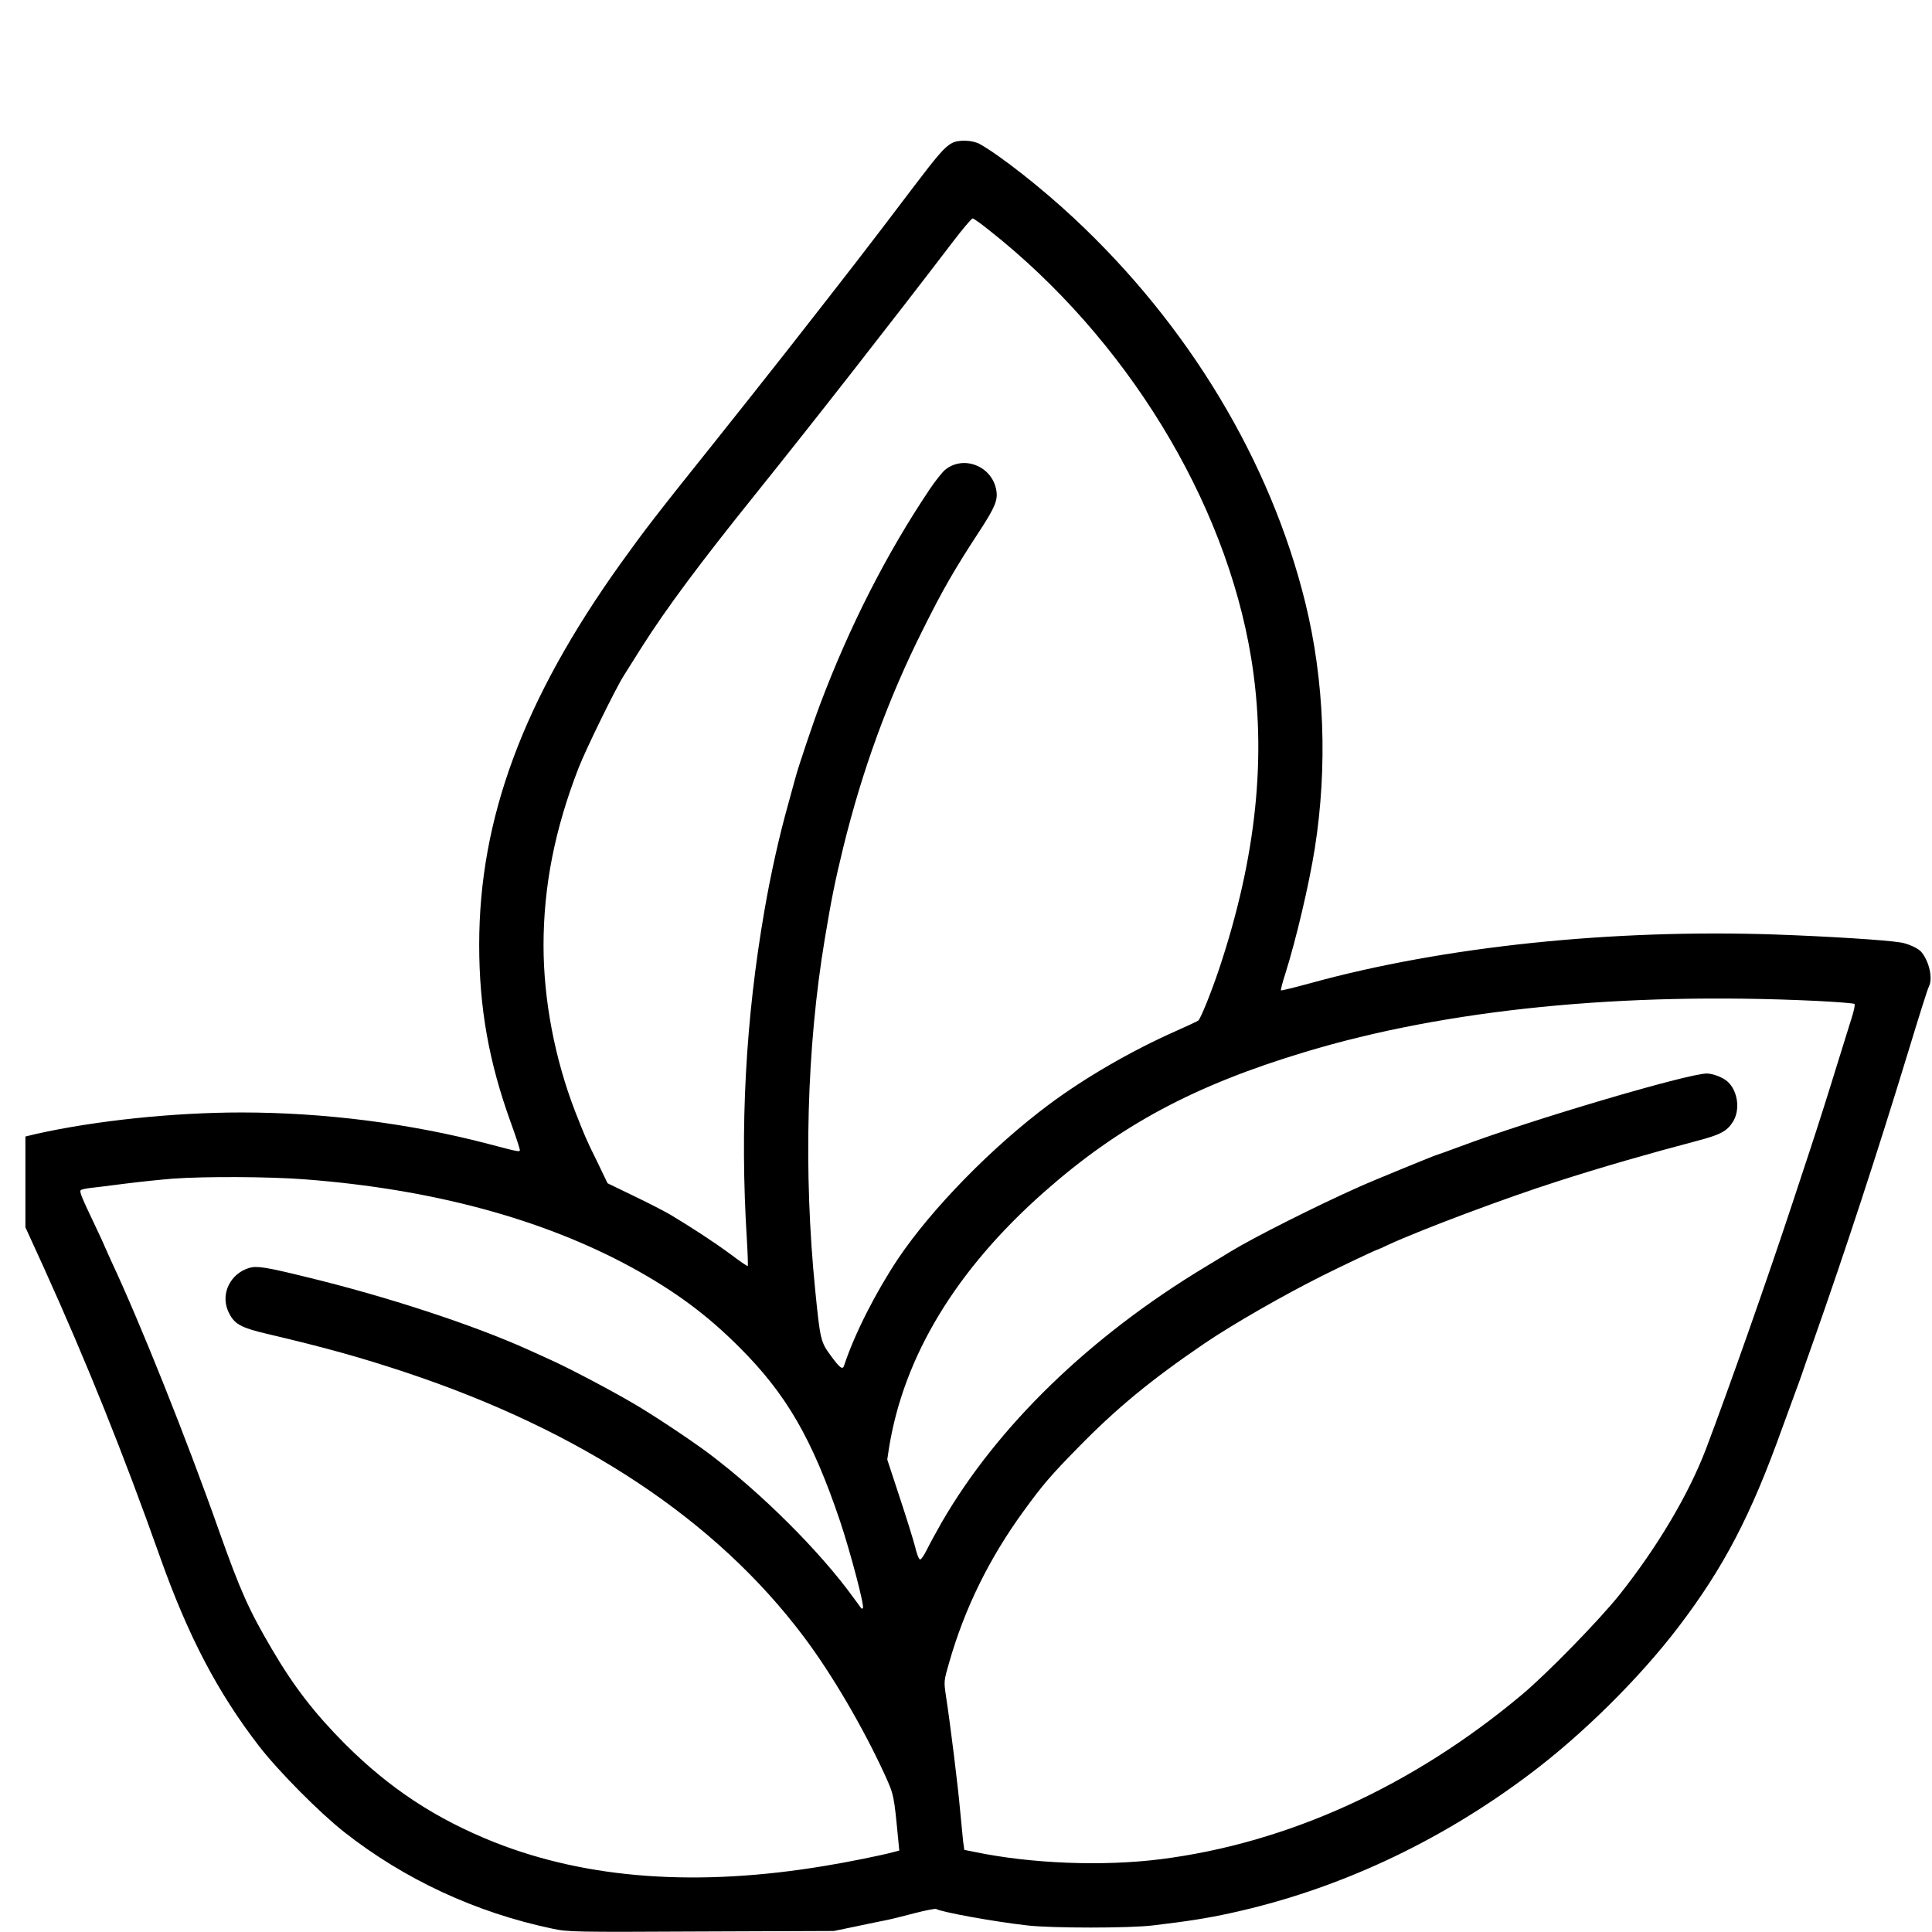
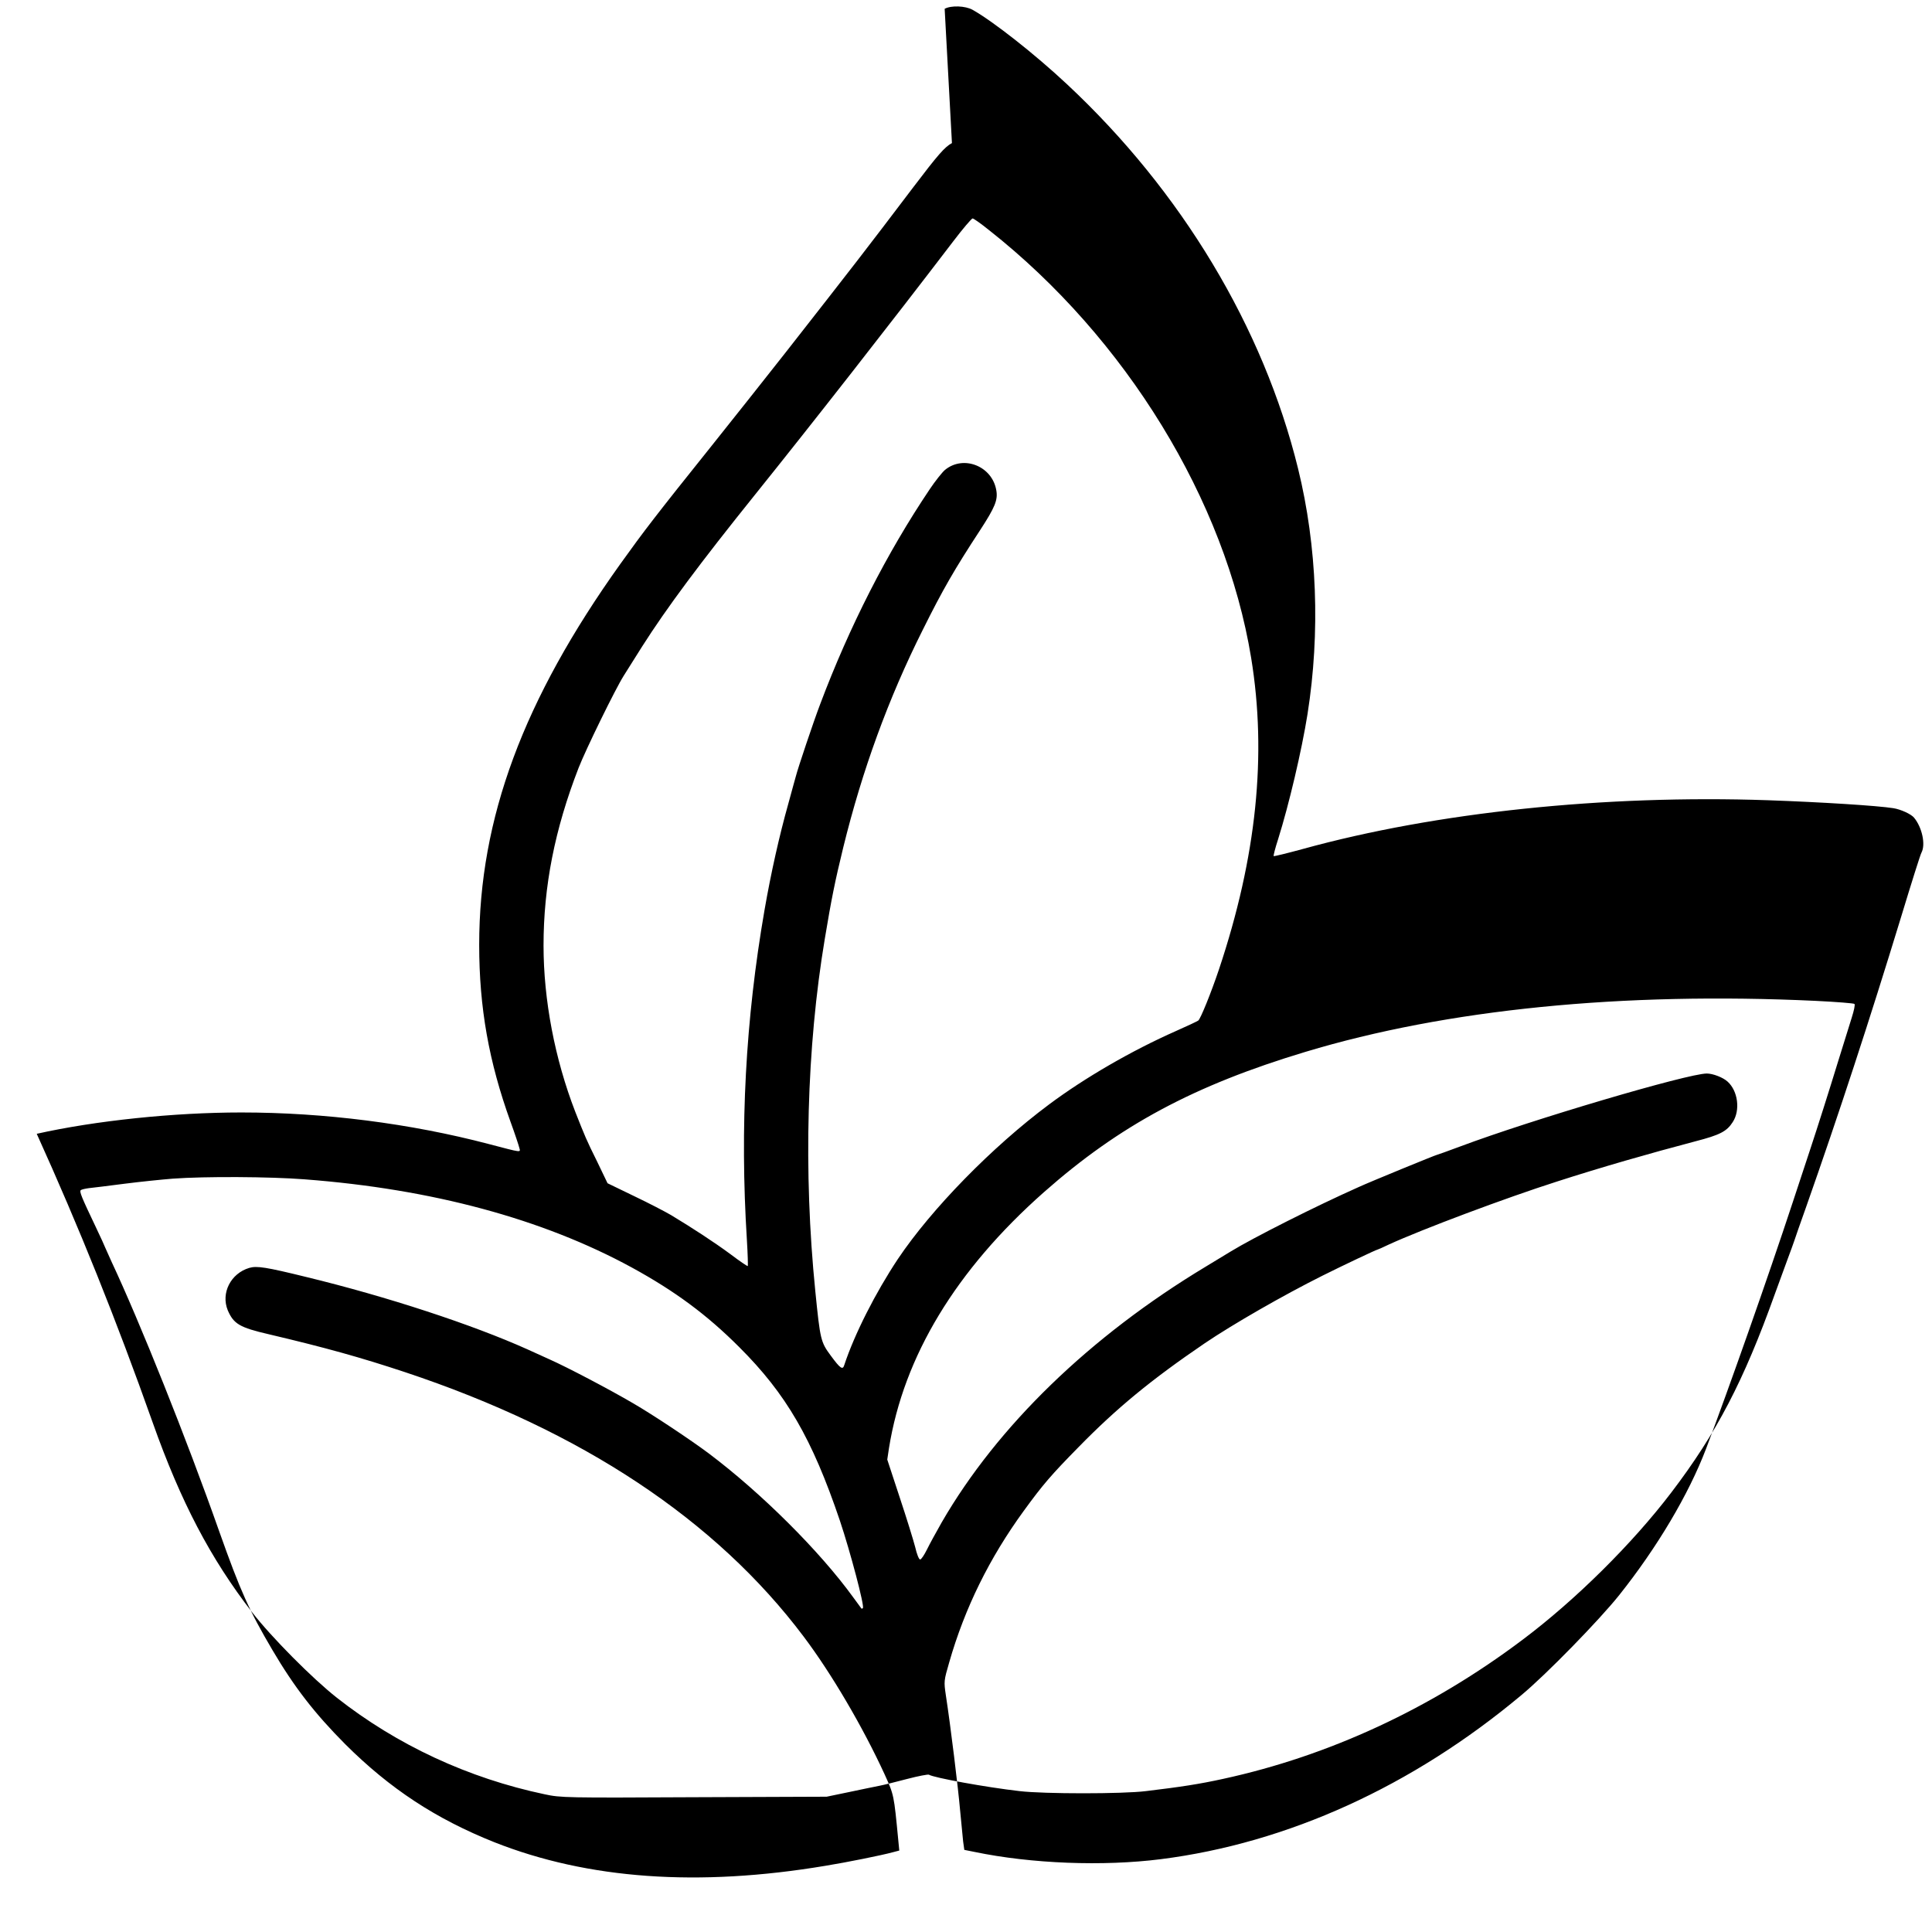
<svg xmlns="http://www.w3.org/2000/svg" preserveAspectRatio="xMidYMid meet" viewBox="0 0 1141 1141" height="1141pt" width="1141pt" version="1.0">
  <g stroke="none" fill="#000000" transform="translate(0,1141) scale(0.1,-0.1)">
-     <path d="M5622 10565 c-43 -23 -82 -68 -230 -263 -291 -384 -333 -438 -751 -972 -119 -151 -315 -399 -436 -550 -334 -417 -402 -506 -541 -700 -574 -803 -834 -1504 -834 -2250 0 -371 57 -690 185 -1045 26 -71 49 -141 52 -154 7 -28 20 -30 -182 23 -461 121 -969 186 -1460 186 -396 0 -860 -48 -1208 -126 l-67 -16 0 -268 0 -268 110 -241 c250 -552 470 -1099 685 -1706 166 -468 341 -802 587 -1120 114 -147 356 -391 501 -505 355 -279 776 -475 1228 -570 93 -20 124 -21 880 -17 l784 3 130 27 c72 15 152 32 179 37 27 5 102 24 167 41 65 17 123 28 128 25 29 -18 335 -74 536 -97 144 -17 608 -17 745 0 209 25 318 42 455 72 627 136 1231 416 1770 822 313 235 648 567 878 869 268 352 428 659 612 1173 24 66 58 158 75 205 18 47 35 96 40 110 4 14 36 104 70 200 192 545 374 1101 560 1710 61 201 115 373 121 382 25 47 4 148 -44 206 -17 21 -78 49 -122 56 -94 15 -429 36 -741 47 -964 33 -1961 -71 -2747 -288 -92 -25 -169 -44 -172 -42 -2 3 9 47 26 99 64 203 140 526 174 740 76 482 57 991 -56 1450 -205 834 -688 1638 -1365 2270 -189 177 -436 371 -557 439 -43 24 -127 27 -165 6z m219 -514 c809 -638 1396 -1597 1548 -2526 94 -574 32 -1176 -190 -1840 -47 -140 -109 -292 -122 -302 -7 -5 -66 -33 -132 -62 -260 -115 -537 -275 -750 -434 -338 -252 -694 -617 -892 -912 -133 -200 -257 -445 -317 -627 -9 -30 -23 -21 -79 55 -60 81 -63 93 -92 382 -71 704 -51 1440 56 2080 39 235 60 339 109 540 112 456 266 879 470 1286 118 237 187 357 339 589 87 134 105 177 95 234 -24 144 -195 211 -304 120 -16 -14 -57 -65 -89 -113 -253 -376 -475 -812 -647 -1269 -40 -105 -133 -382 -144 -427 -5 -16 -24 -88 -44 -160 -54 -192 -103 -411 -141 -630 -112 -646 -146 -1280 -104 -1949 5 -82 7 -151 5 -153 -2 -2 -48 29 -102 70 -96 71 -225 155 -351 231 -34 20 -132 71 -218 112 l-157 76 -61 127 c-65 131 -72 149 -130 296 -120 310 -187 659 -187 981 0 349 66 686 207 1049 42 108 218 468 267 545 19 30 67 107 107 170 147 231 342 493 670 901 332 413 800 1011 1168 1493 57 75 109 136 115 136 6 0 50 -31 97 -69z m4884 -4552 c121 -6 223 -14 227 -18 5 -4 -3 -40 -16 -81 -13 -41 -49 -158 -81 -260 -52 -170 -120 -384 -165 -520 -10 -30 -57 -172 -104 -315 -144 -437 -376 -1096 -510 -1450 -103 -271 -290 -585 -513 -865 -117 -147 -434 -472 -578 -591 -644 -539 -1381 -874 -2130 -969 -340 -43 -764 -27 -1100 43 l-60 12 -7 50 c-3 28 -11 111 -18 185 -11 128 -56 497 -84 678 -12 82 -12 85 20 195 92 321 237 615 440 894 115 158 163 213 323 376 227 232 430 399 746 614 167 113 463 283 695 399 126 63 319 154 325 154 2 0 32 13 67 30 194 89 689 275 993 372 260 84 546 166 819 238 143 37 184 58 219 113 46 70 31 184 -30 239 -27 25 -87 48 -123 48 -112 0 -1036 -273 -1457 -431 -72 -27 -134 -49 -136 -49 -6 0 -397 -160 -464 -191 -254 -113 -622 -299 -753 -379 -8 -5 -76 -46 -150 -91 -684 -412 -1230 -942 -1558 -1509 -33 -58 -73 -131 -88 -162 -16 -32 -33 -58 -40 -58 -7 0 -20 33 -29 73 -10 39 -51 172 -92 295 l-73 222 10 67 c87 543 396 1053 915 1512 447 395 887 631 1545 829 832 251 1871 355 3015 301z m-8925 -1054 c750 -57 1404 -233 1932 -521 254 -139 442 -278 633 -469 279 -278 431 -541 595 -1025 62 -185 147 -507 136 -517 -3 -4 -8 -4 -9 -2 -2 2 -23 31 -47 64 -199 275 -545 619 -855 852 -107 80 -328 227 -445 295 -140 82 -391 214 -495 260 -33 15 -91 41 -130 59 -325 146 -827 311 -1305 427 -240 59 -293 67 -338 54 -110 -33 -168 -149 -127 -250 35 -81 70 -102 243 -142 335 -79 543 -137 805 -224 1043 -347 1835 -872 2353 -1561 165 -219 349 -533 478 -813 56 -124 55 -119 81 -389 l6 -62 -38 -10 c-66 -18 -274 -60 -398 -80 -752 -126 -1404 -79 -1955 139 -346 138 -617 316 -881 579 -181 182 -301 337 -430 556 -139 236 -189 348 -314 700 -193 548 -469 1237 -636 1593 -21 46 -39 86 -39 87 0 2 -25 57 -56 122 -83 174 -96 206 -87 214 4 4 26 9 48 12 22 2 117 14 210 26 94 12 222 25 285 30 190 14 573 12 780 -4z" />
+     <path d="M5622 10565 c-43 -23 -82 -68 -230 -263 -291 -384 -333 -438 -751 -972 -119 -151 -315 -399 -436 -550 -334 -417 -402 -506 -541 -700 -574 -803 -834 -1504 -834 -2250 0 -371 57 -690 185 -1045 26 -71 49 -141 52 -154 7 -28 20 -30 -182 23 -461 121 -969 186 -1460 186 -396 0 -860 -48 -1208 -126 c250 -552 470 -1099 685 -1706 166 -468 341 -802 587 -1120 114 -147 356 -391 501 -505 355 -279 776 -475 1228 -570 93 -20 124 -21 880 -17 l784 3 130 27 c72 15 152 32 179 37 27 5 102 24 167 41 65 17 123 28 128 25 29 -18 335 -74 536 -97 144 -17 608 -17 745 0 209 25 318 42 455 72 627 136 1231 416 1770 822 313 235 648 567 878 869 268 352 428 659 612 1173 24 66 58 158 75 205 18 47 35 96 40 110 4 14 36 104 70 200 192 545 374 1101 560 1710 61 201 115 373 121 382 25 47 4 148 -44 206 -17 21 -78 49 -122 56 -94 15 -429 36 -741 47 -964 33 -1961 -71 -2747 -288 -92 -25 -169 -44 -172 -42 -2 3 9 47 26 99 64 203 140 526 174 740 76 482 57 991 -56 1450 -205 834 -688 1638 -1365 2270 -189 177 -436 371 -557 439 -43 24 -127 27 -165 6z m219 -514 c809 -638 1396 -1597 1548 -2526 94 -574 32 -1176 -190 -1840 -47 -140 -109 -292 -122 -302 -7 -5 -66 -33 -132 -62 -260 -115 -537 -275 -750 -434 -338 -252 -694 -617 -892 -912 -133 -200 -257 -445 -317 -627 -9 -30 -23 -21 -79 55 -60 81 -63 93 -92 382 -71 704 -51 1440 56 2080 39 235 60 339 109 540 112 456 266 879 470 1286 118 237 187 357 339 589 87 134 105 177 95 234 -24 144 -195 211 -304 120 -16 -14 -57 -65 -89 -113 -253 -376 -475 -812 -647 -1269 -40 -105 -133 -382 -144 -427 -5 -16 -24 -88 -44 -160 -54 -192 -103 -411 -141 -630 -112 -646 -146 -1280 -104 -1949 5 -82 7 -151 5 -153 -2 -2 -48 29 -102 70 -96 71 -225 155 -351 231 -34 20 -132 71 -218 112 l-157 76 -61 127 c-65 131 -72 149 -130 296 -120 310 -187 659 -187 981 0 349 66 686 207 1049 42 108 218 468 267 545 19 30 67 107 107 170 147 231 342 493 670 901 332 413 800 1011 1168 1493 57 75 109 136 115 136 6 0 50 -31 97 -69z m4884 -4552 c121 -6 223 -14 227 -18 5 -4 -3 -40 -16 -81 -13 -41 -49 -158 -81 -260 -52 -170 -120 -384 -165 -520 -10 -30 -57 -172 -104 -315 -144 -437 -376 -1096 -510 -1450 -103 -271 -290 -585 -513 -865 -117 -147 -434 -472 -578 -591 -644 -539 -1381 -874 -2130 -969 -340 -43 -764 -27 -1100 43 l-60 12 -7 50 c-3 28 -11 111 -18 185 -11 128 -56 497 -84 678 -12 82 -12 85 20 195 92 321 237 615 440 894 115 158 163 213 323 376 227 232 430 399 746 614 167 113 463 283 695 399 126 63 319 154 325 154 2 0 32 13 67 30 194 89 689 275 993 372 260 84 546 166 819 238 143 37 184 58 219 113 46 70 31 184 -30 239 -27 25 -87 48 -123 48 -112 0 -1036 -273 -1457 -431 -72 -27 -134 -49 -136 -49 -6 0 -397 -160 -464 -191 -254 -113 -622 -299 -753 -379 -8 -5 -76 -46 -150 -91 -684 -412 -1230 -942 -1558 -1509 -33 -58 -73 -131 -88 -162 -16 -32 -33 -58 -40 -58 -7 0 -20 33 -29 73 -10 39 -51 172 -92 295 l-73 222 10 67 c87 543 396 1053 915 1512 447 395 887 631 1545 829 832 251 1871 355 3015 301z m-8925 -1054 c750 -57 1404 -233 1932 -521 254 -139 442 -278 633 -469 279 -278 431 -541 595 -1025 62 -185 147 -507 136 -517 -3 -4 -8 -4 -9 -2 -2 2 -23 31 -47 64 -199 275 -545 619 -855 852 -107 80 -328 227 -445 295 -140 82 -391 214 -495 260 -33 15 -91 41 -130 59 -325 146 -827 311 -1305 427 -240 59 -293 67 -338 54 -110 -33 -168 -149 -127 -250 35 -81 70 -102 243 -142 335 -79 543 -137 805 -224 1043 -347 1835 -872 2353 -1561 165 -219 349 -533 478 -813 56 -124 55 -119 81 -389 l6 -62 -38 -10 c-66 -18 -274 -60 -398 -80 -752 -126 -1404 -79 -1955 139 -346 138 -617 316 -881 579 -181 182 -301 337 -430 556 -139 236 -189 348 -314 700 -193 548 -469 1237 -636 1593 -21 46 -39 86 -39 87 0 2 -25 57 -56 122 -83 174 -96 206 -87 214 4 4 26 9 48 12 22 2 117 14 210 26 94 12 222 25 285 30 190 14 573 12 780 -4z" />
  </g>
</svg>